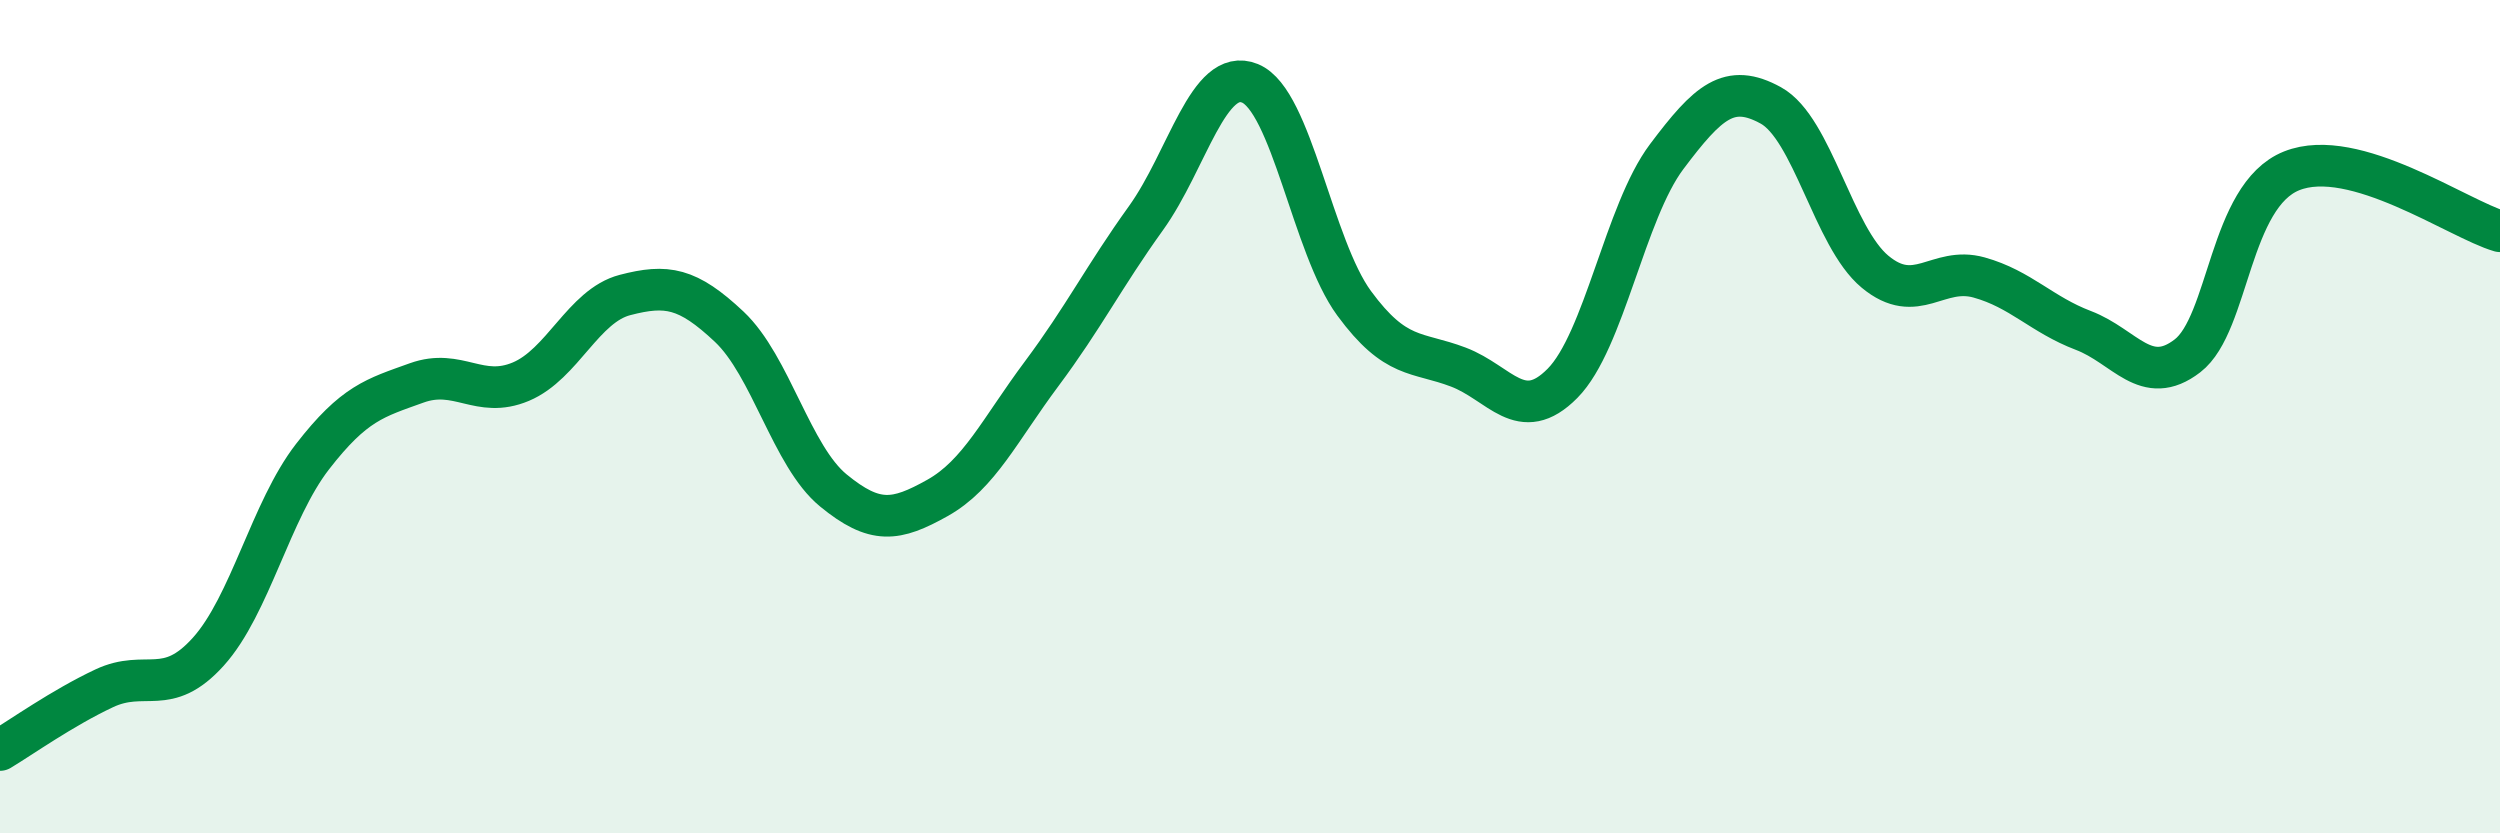
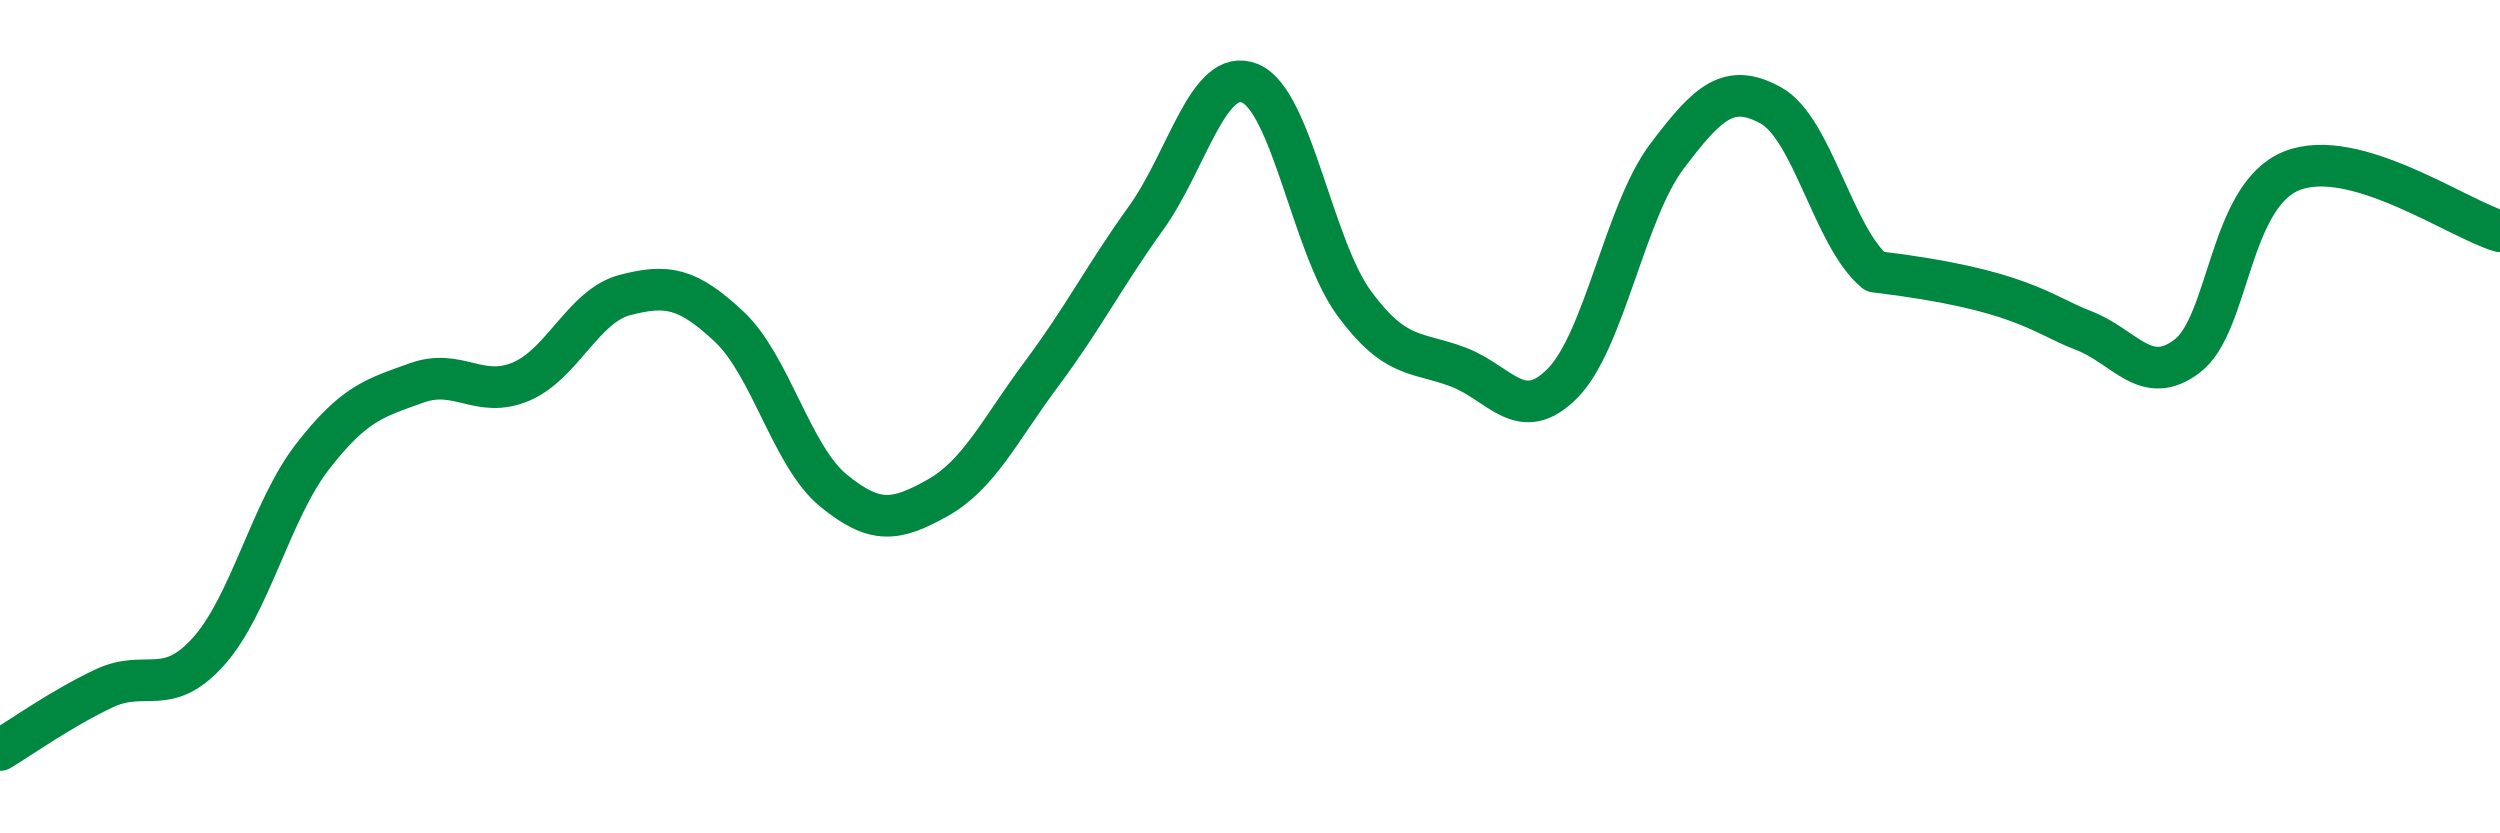
<svg xmlns="http://www.w3.org/2000/svg" width="60" height="20" viewBox="0 0 60 20">
-   <path d="M 0,18 C 0.5,17.7 1.5,16.99 2.5,16.52 C 3.5,16.05 4,16.75 5,15.64 C 6,14.53 6.5,12.25 7.5,10.96 C 8.5,9.67 9,9.55 10,9.19 C 11,8.83 11.5,9.58 12.5,9.16 C 13.5,8.74 14,7.34 15,7.08 C 16,6.82 16.5,6.9 17.5,7.84 C 18.5,8.78 19,10.95 20,11.77 C 21,12.59 21.5,12.51 22.5,11.95 C 23.5,11.39 24,10.31 25,8.97 C 26,7.63 26.5,6.63 27.5,5.24 C 28.5,3.85 29,1.59 30,2 C 31,2.41 31.5,5.92 32.5,7.28 C 33.5,8.64 34,8.43 35,8.81 C 36,9.19 36.5,10.21 37.5,9.2 C 38.5,8.19 39,5.09 40,3.76 C 41,2.43 41.5,1.98 42.5,2.53 C 43.5,3.08 44,5.69 45,6.52 C 46,7.35 46.5,6.38 47.5,6.66 C 48.5,6.94 49,7.55 50,7.93 C 51,8.31 51.5,9.31 52.5,8.54 C 53.5,7.77 53.5,4.7 55,4.1 C 56.5,3.5 59,5.26 60,5.55L60 20L0 20Z" fill="#008740" opacity="0.1" stroke-linecap="round" stroke-linejoin="round" />
-   <path d="M 0,18 C 0.5,17.7 1.5,16.99 2.5,16.52 C 3.5,16.05 4,16.75 5,15.64 C 6,14.53 6.5,12.25 7.5,10.96 C 8.5,9.67 9,9.55 10,9.19 C 11,8.83 11.5,9.58 12.5,9.16 C 13.5,8.74 14,7.34 15,7.08 C 16,6.82 16.5,6.9 17.5,7.84 C 18.5,8.78 19,10.95 20,11.77 C 21,12.59 21.5,12.51 22.5,11.95 C 23.5,11.39 24,10.31 25,8.97 C 26,7.63 26.5,6.63 27.5,5.24 C 28.5,3.85 29,1.59 30,2 C 31,2.41 31.5,5.92 32.5,7.28 C 33.5,8.64 34,8.43 35,8.81 C 36,9.19 36.5,10.21 37.5,9.2 C 38.5,8.19 39,5.09 40,3.76 C 41,2.43 41.5,1.98 42.5,2.53 C 43.5,3.08 44,5.69 45,6.52 C 46,7.35 46.5,6.38 47.5,6.66 C 48.5,6.94 49,7.55 50,7.93 C 51,8.31 51.5,9.31 52.5,8.54 C 53.5,7.77 53.5,4.7 55,4.1 C 56.5,3.5 59,5.26 60,5.55" stroke="#008740" stroke-width="1" fill="none" stroke-linecap="round" stroke-linejoin="round" />
+   <path d="M 0,18 C 0.5,17.7 1.5,16.99 2.5,16.52 C 3.5,16.05 4,16.75 5,15.64 C 6,14.53 6.5,12.25 7.5,10.96 C 8.5,9.67 9,9.55 10,9.19 C 11,8.83 11.5,9.58 12.5,9.16 C 13.5,8.74 14,7.34 15,7.08 C 16,6.82 16.5,6.9 17.5,7.84 C 18.5,8.78 19,10.95 20,11.77 C 21,12.59 21.5,12.51 22.5,11.95 C 23.5,11.39 24,10.31 25,8.97 C 26,7.63 26.5,6.63 27.5,5.24 C 28.5,3.85 29,1.59 30,2 C 31,2.41 31.5,5.92 32.5,7.28 C 33.5,8.64 34,8.43 35,8.81 C 36,9.19 36.5,10.21 37.5,9.2 C 38.5,8.19 39,5.09 40,3.76 C 41,2.43 41.5,1.98 42.5,2.53 C 43.5,3.08 44,5.69 45,6.52 C 48.5,6.94 49,7.55 50,7.93 C 51,8.31 51.5,9.31 52.5,8.54 C 53.5,7.77 53.5,4.7 55,4.1 C 56.5,3.5 59,5.26 60,5.55" stroke="#008740" stroke-width="1" fill="none" stroke-linecap="round" stroke-linejoin="round" />
</svg>